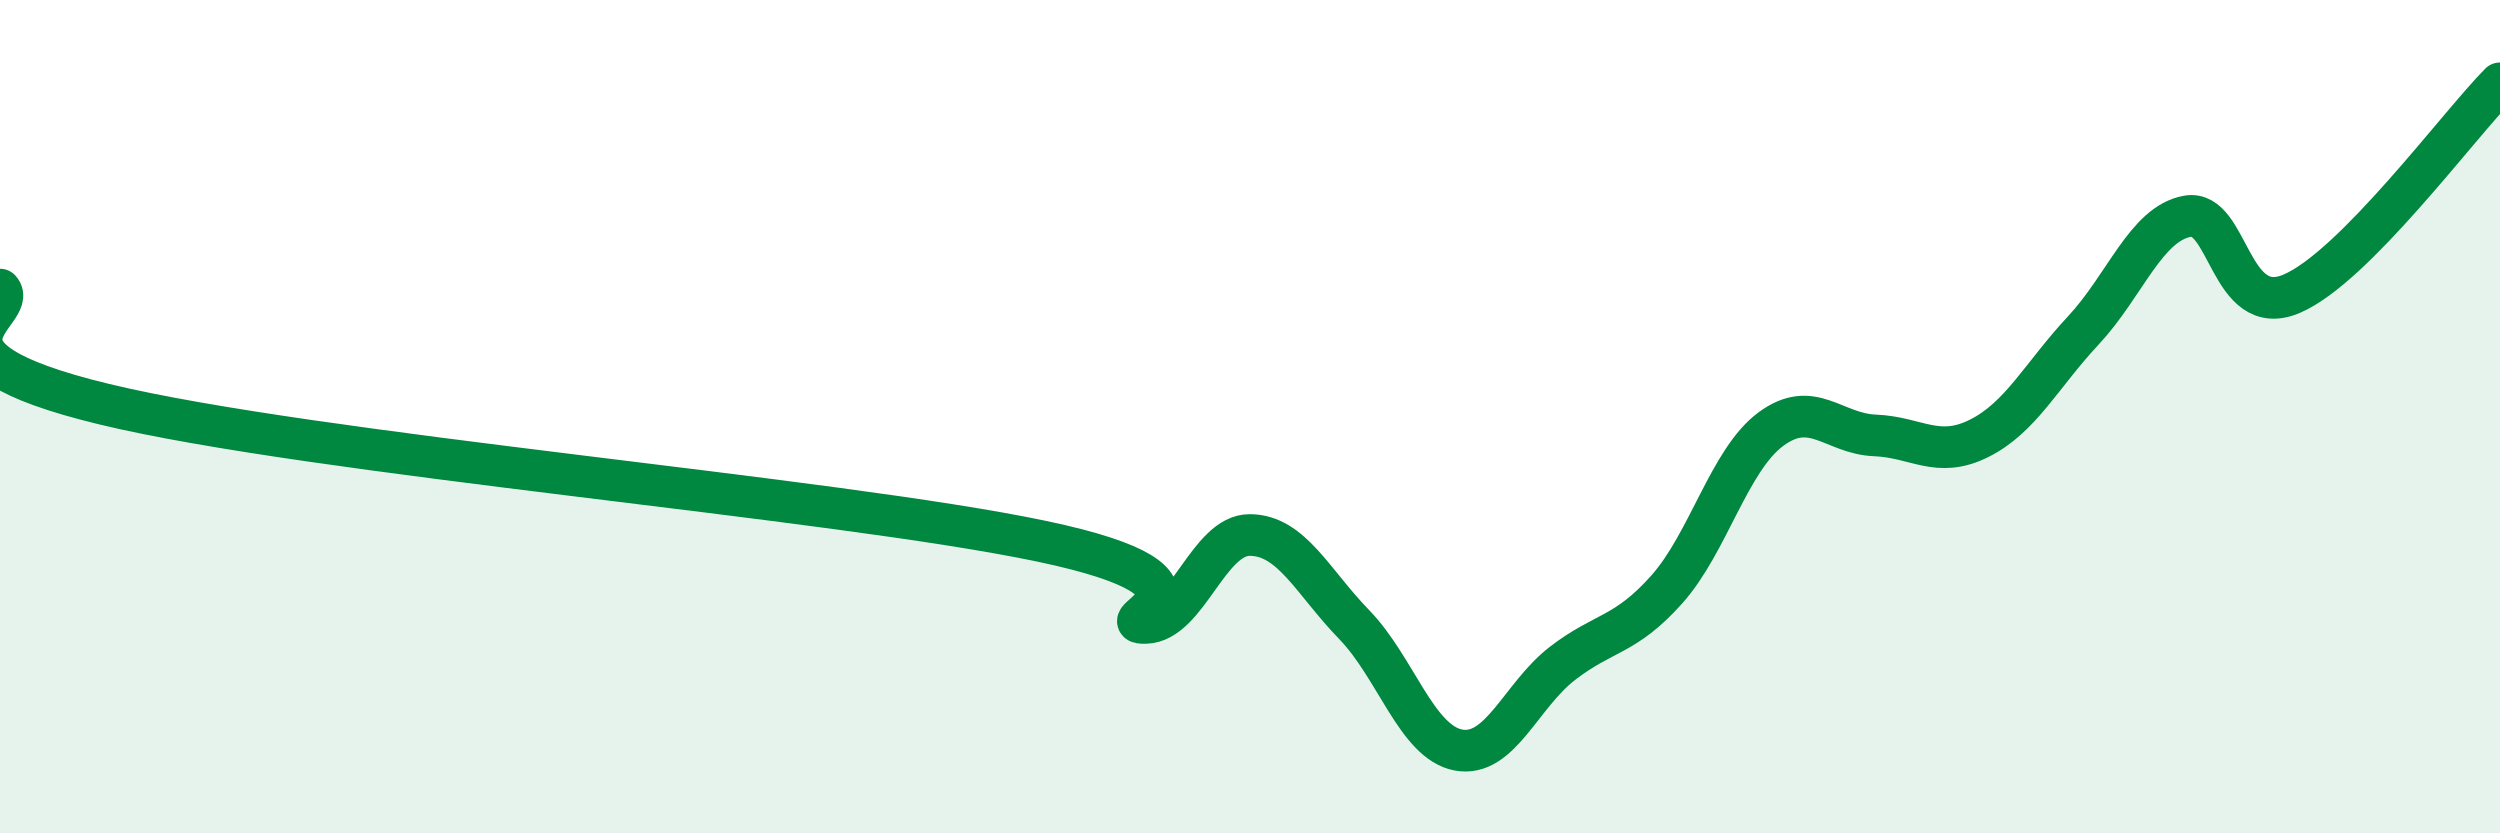
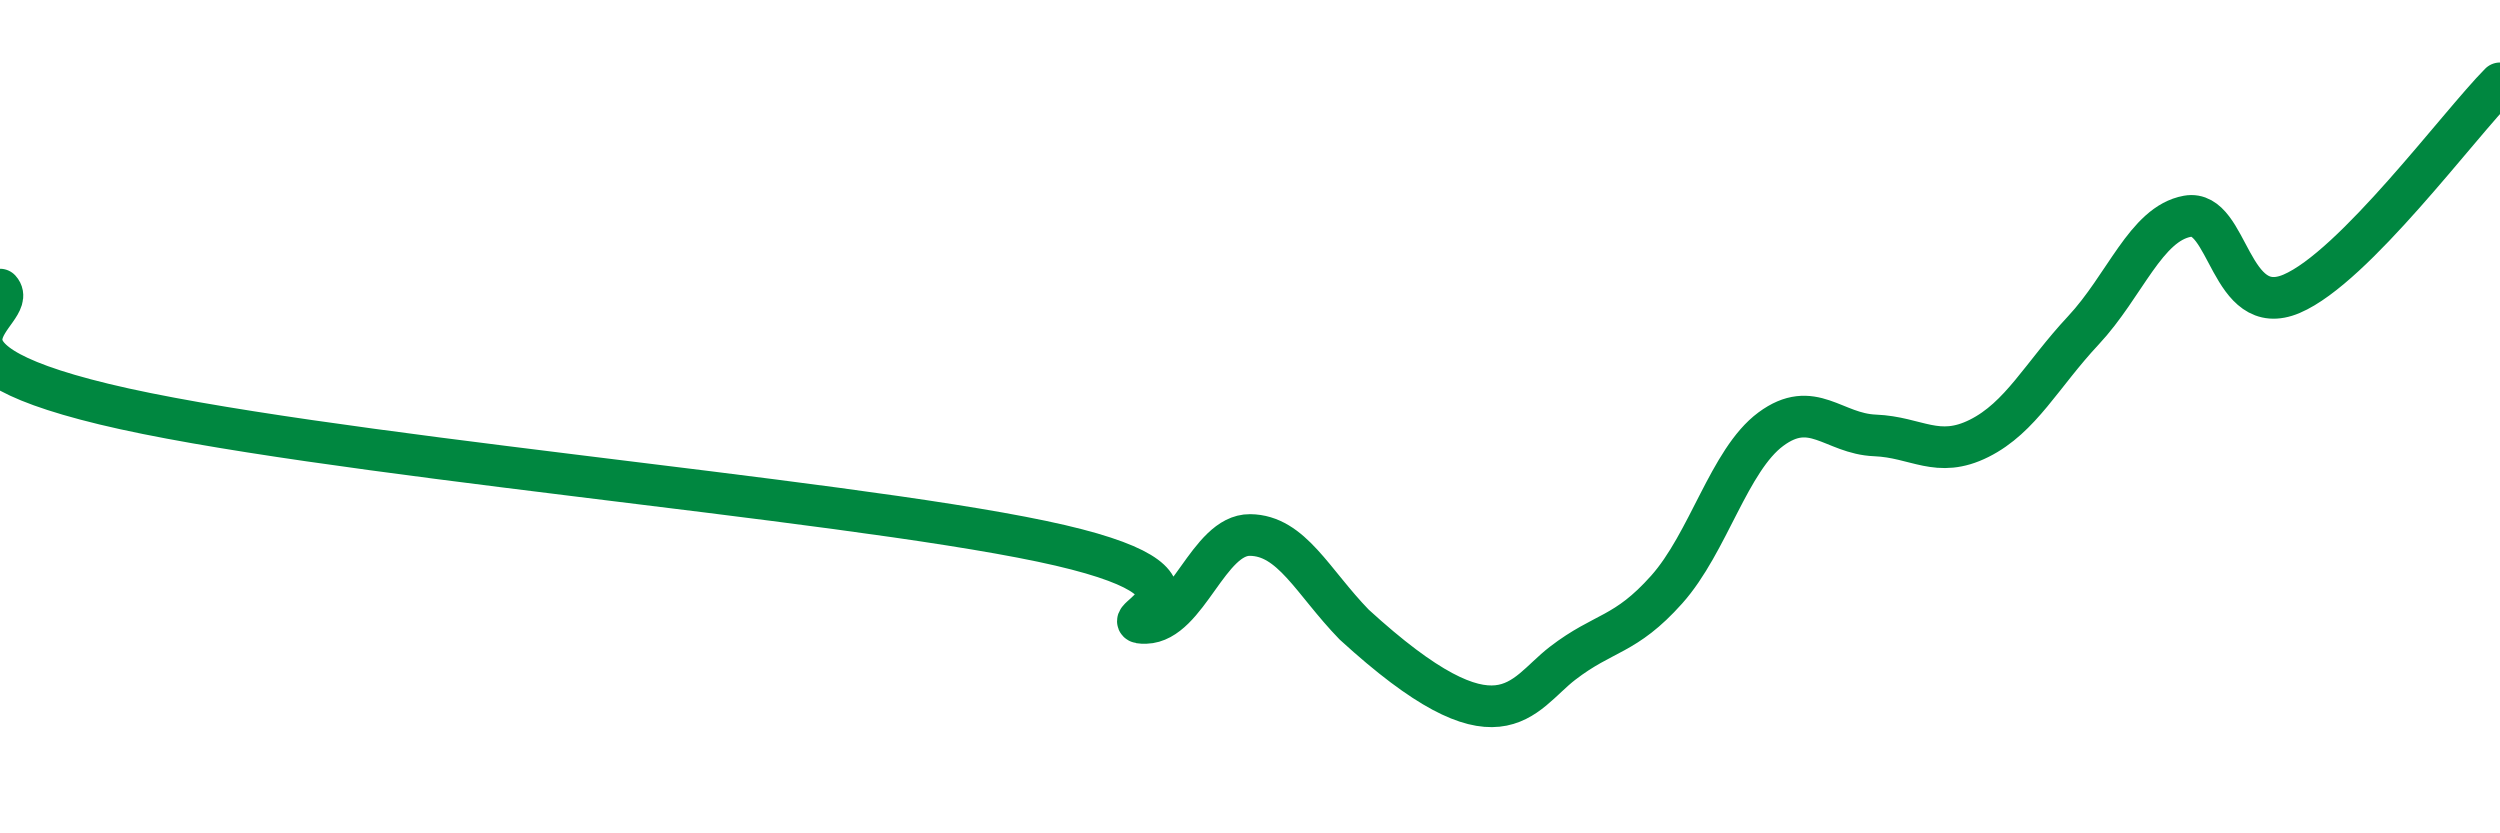
<svg xmlns="http://www.w3.org/2000/svg" width="60" height="20" viewBox="0 0 60 20">
-   <path d="M 0,6.95 C 0.5,7.5 -2.5,8.49 2.5,9.7 C 7.5,10.91 20,11.94 25,12.99 C 30,14.04 26.5,14.98 27.5,14.95 C 28.5,14.92 29,12.83 30,12.84 C 31,12.85 31.5,13.96 32.5,14.99 C 33.5,16.02 34,17.81 35,18 C 36,18.19 36.5,16.69 37.5,15.92 C 38.5,15.15 39,15.27 40,14.15 C 41,13.03 41.5,11.04 42.5,10.3 C 43.5,9.56 44,10.41 45,10.45 C 46,10.49 46.5,11.02 47.5,10.52 C 48.5,10.02 49,9 50,7.93 C 51,6.86 51.5,5.37 52.5,5.19 C 53.5,5.01 53.5,7.69 55,7.05 C 56.5,6.41 59,3.01 60,2L60 20L0 20Z" fill="#008740" opacity="0.1" stroke-linecap="round" stroke-linejoin="round" />
-   <path d="M 0,6.95 C 0.5,7.5 -2.5,8.49 2.5,9.7 C 7.5,10.91 20,11.94 25,12.99 C 30,14.04 26.5,14.98 27.5,14.95 C 28.5,14.92 29,12.83 30,12.84 C 31,12.85 31.5,13.96 32.5,14.99 C 33.5,16.02 34,17.81 35,18 C 36,18.19 36.5,16.69 37.5,15.92 C 38.5,15.15 39,15.27 40,14.15 C 41,13.03 41.5,11.04 42.5,10.3 C 43.5,9.56 44,10.41 45,10.45 C 46,10.49 46.5,11.02 47.5,10.52 C 48.5,10.02 49,9 50,7.93 C 51,6.86 51.5,5.37 52.5,5.19 C 53.5,5.01 53.5,7.69 55,7.05 C 56.5,6.41 59,3.01 60,2" stroke="#008740" stroke-width="1" fill="none" stroke-linecap="round" stroke-linejoin="round" />
+   <path d="M 0,6.95 C 0.5,7.5 -2.5,8.49 2.5,9.7 C 7.5,10.91 20,11.94 25,12.99 C 30,14.04 26.5,14.98 27.5,14.95 C 28.5,14.92 29,12.83 30,12.84 C 31,12.85 31.5,13.96 32.5,14.99 C 36,18.19 36.5,16.69 37.5,15.92 C 38.5,15.15 39,15.27 40,14.15 C 41,13.03 41.5,11.04 42.5,10.3 C 43.5,9.56 44,10.41 45,10.45 C 46,10.49 46.5,11.02 47.5,10.52 C 48.5,10.02 49,9 50,7.93 C 51,6.86 51.5,5.37 52.5,5.19 C 53.5,5.01 53.5,7.69 55,7.05 C 56.5,6.41 59,3.01 60,2" stroke="#008740" stroke-width="1" fill="none" stroke-linecap="round" stroke-linejoin="round" />
</svg>